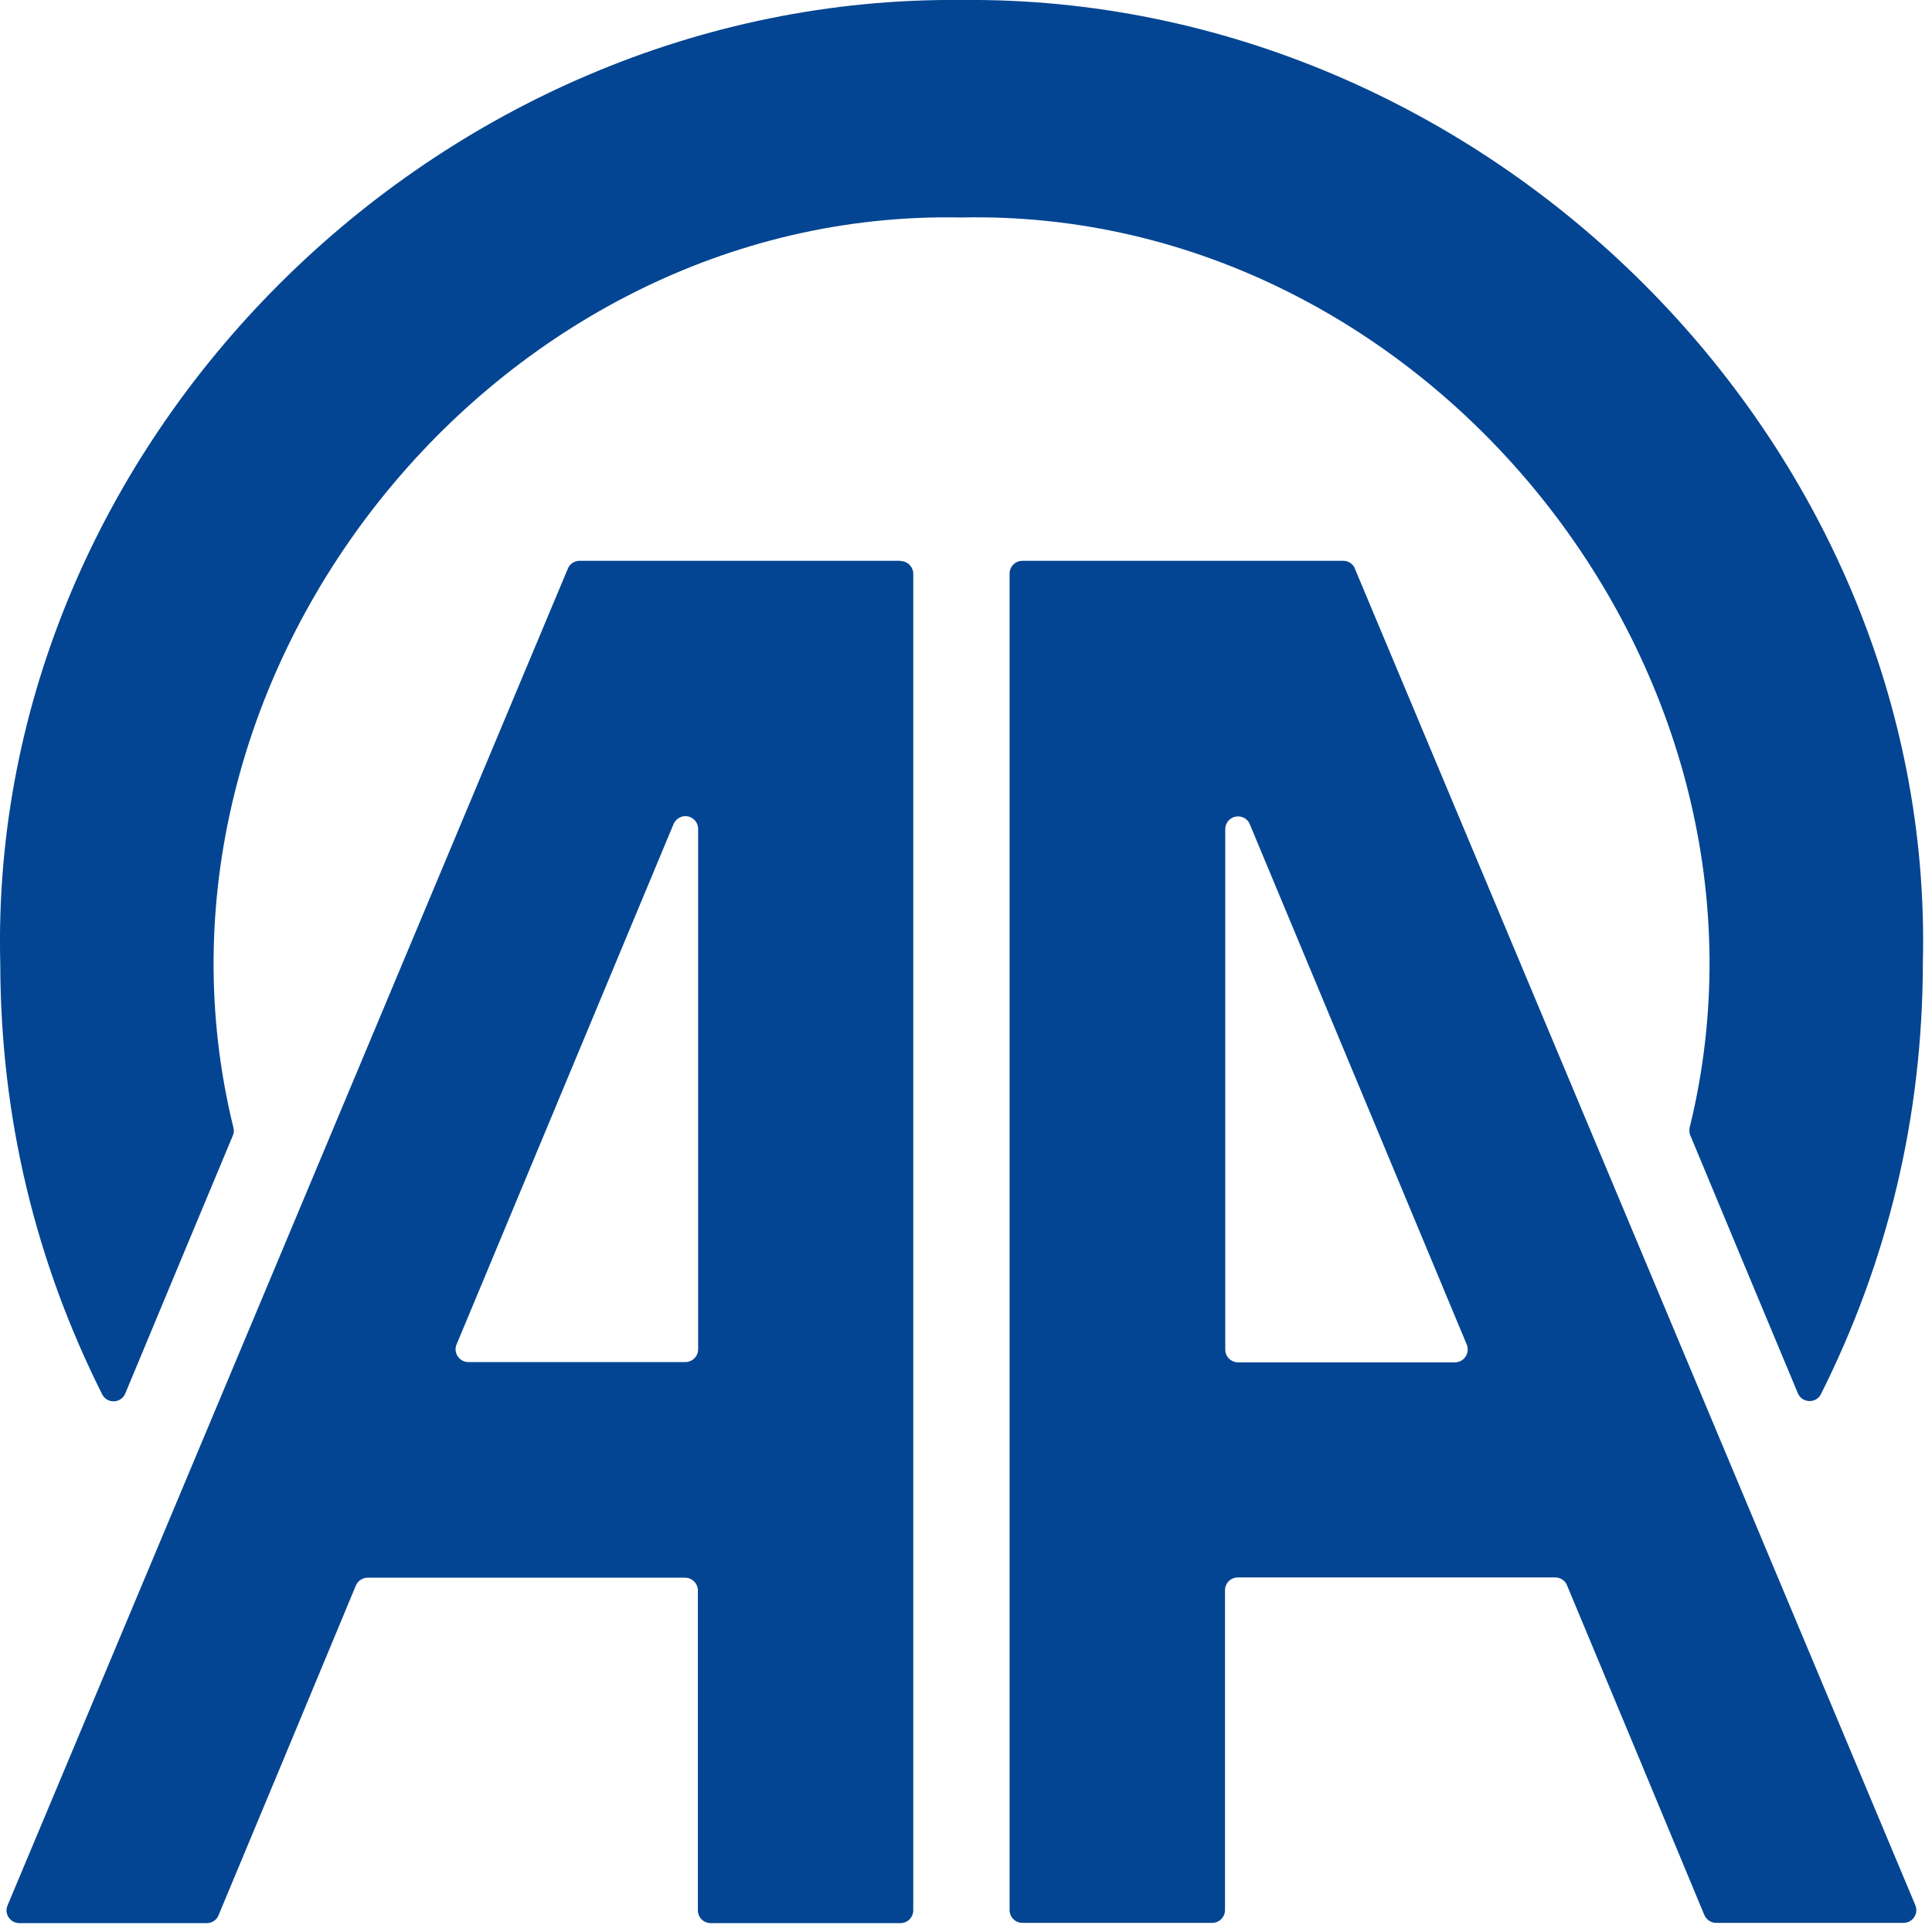
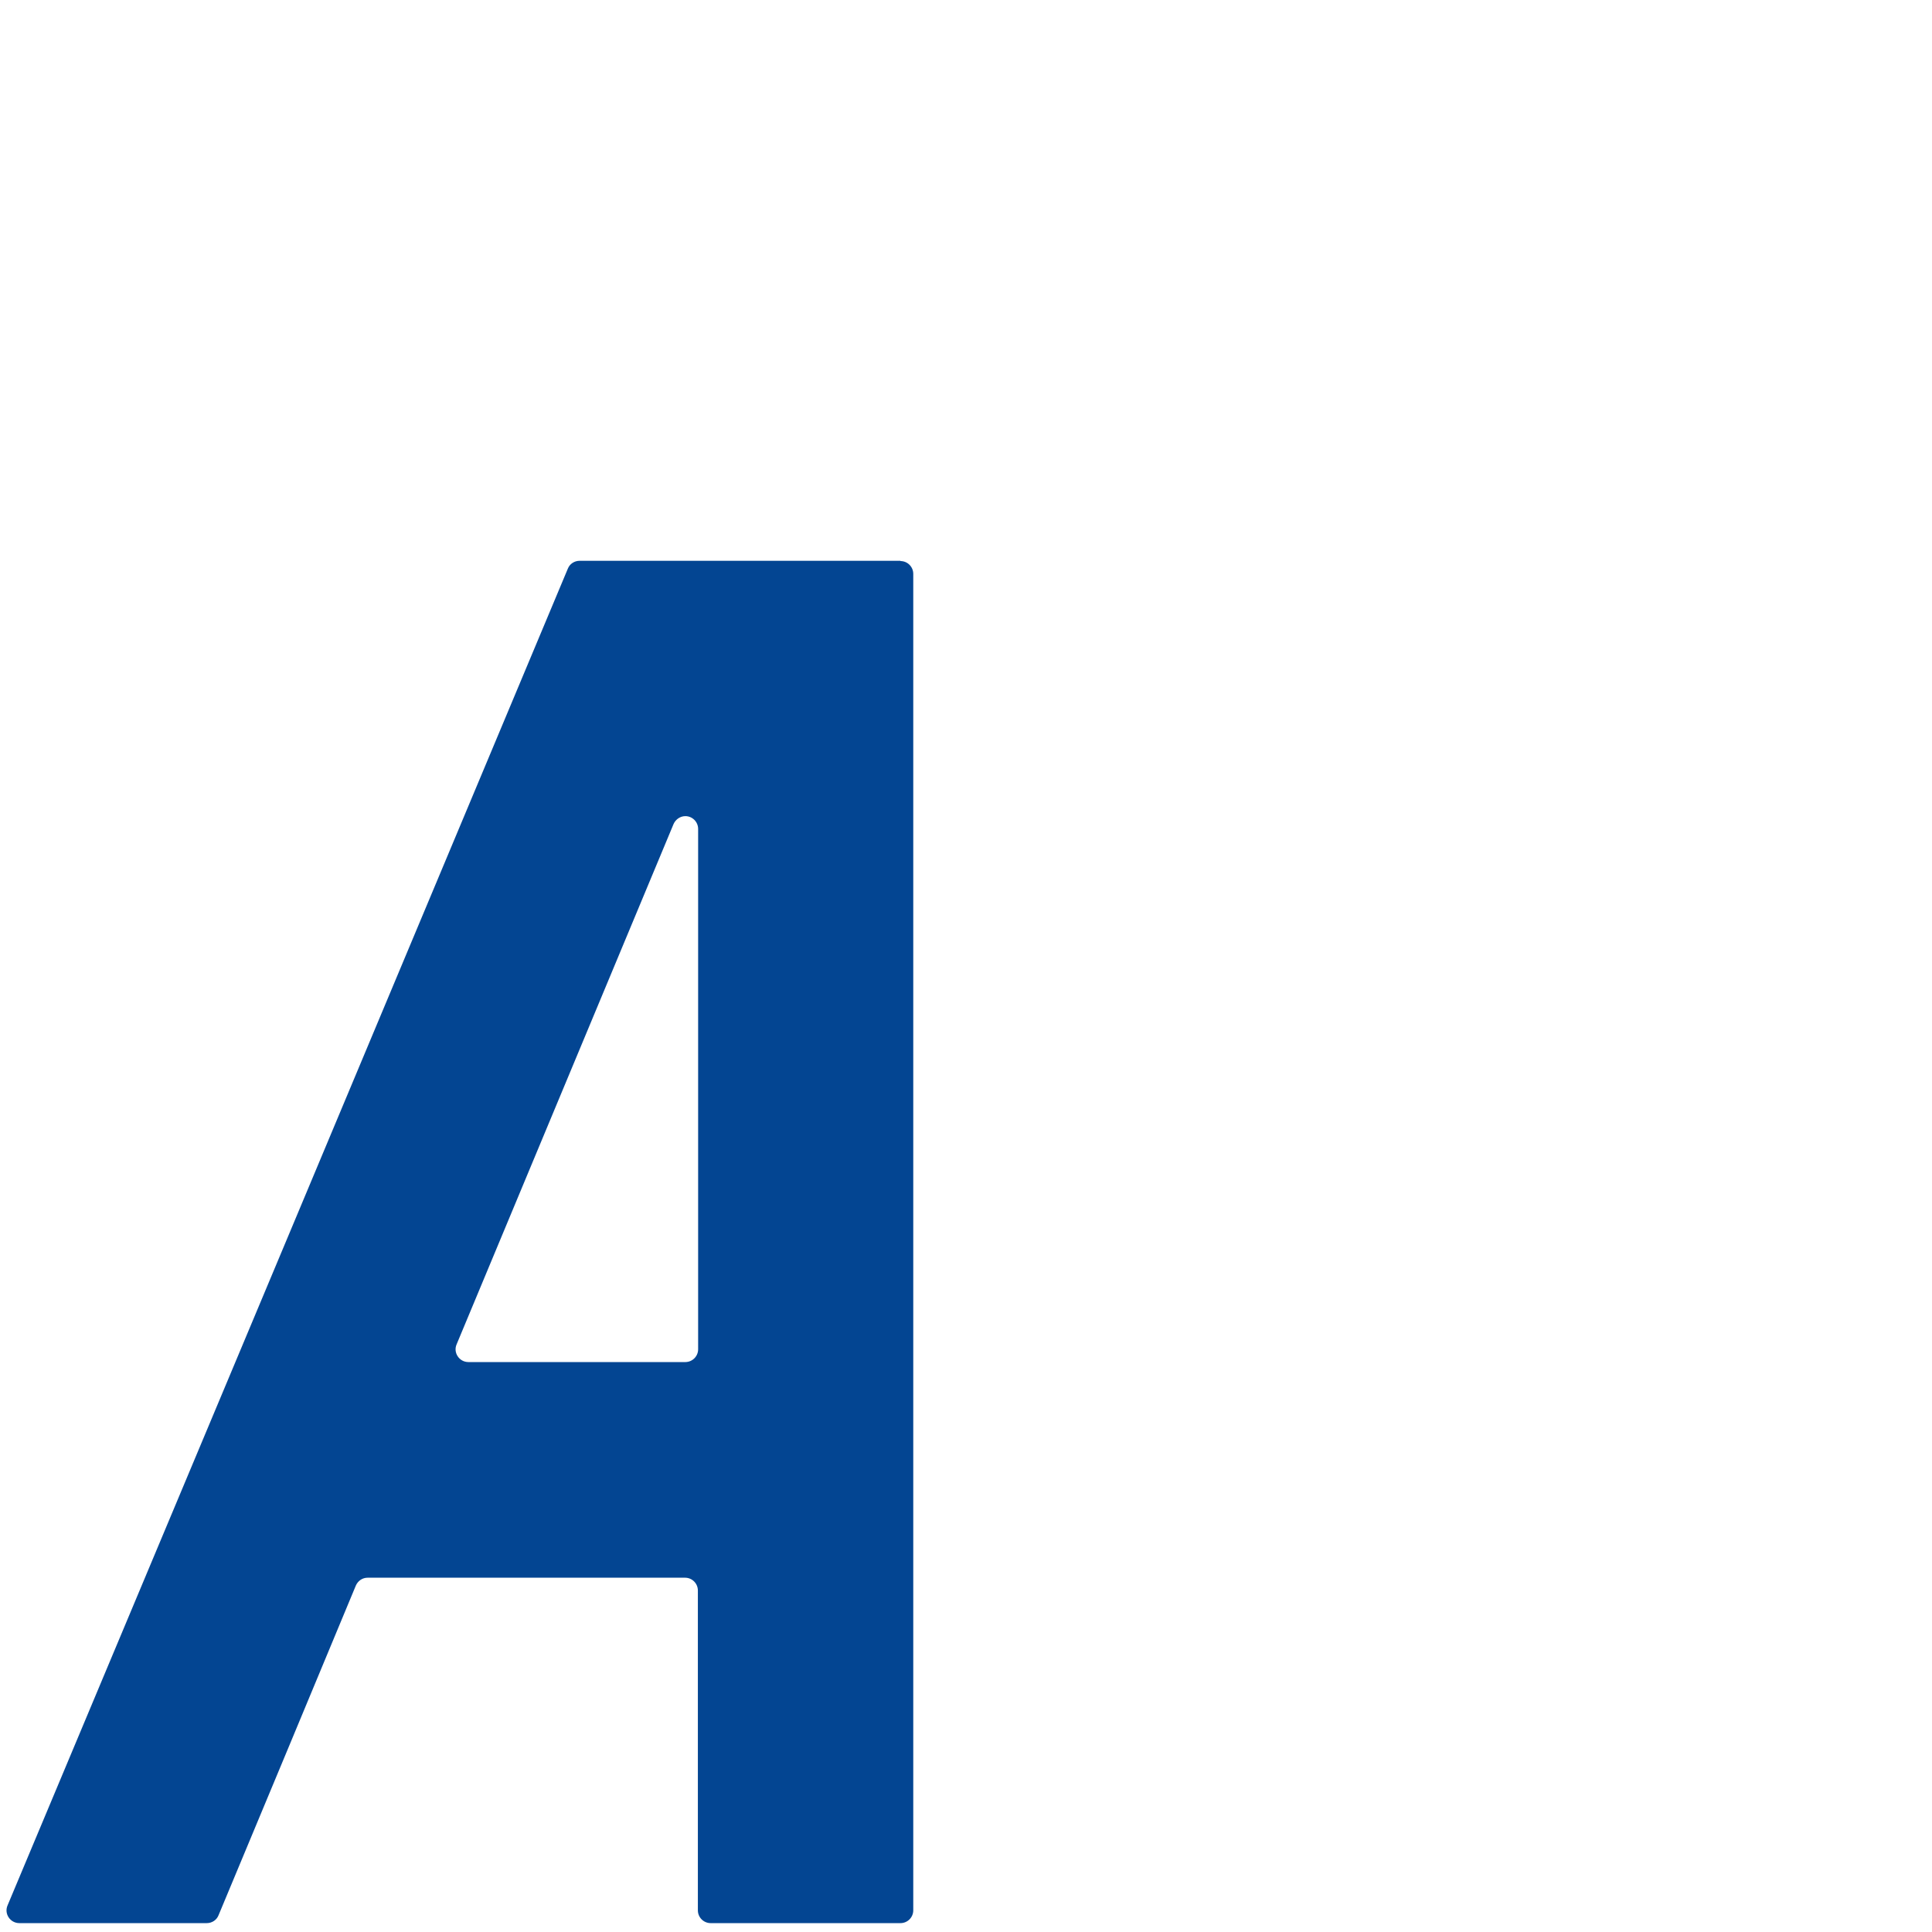
<svg xmlns="http://www.w3.org/2000/svg" width="74" height="74" viewBox="0 0 74 74" fill="none">
  <g clip-path="url(#clip0_3_2)">
-     <path d="M55.73 52.18H47.42C47.15 52.18 46.93 51.96 46.93 51.69V31.76C46.93 31.49 47.15 31.27 47.42 31.27C47.62 31.27 47.8 31.39 47.87 31.57L56.18 51.5C56.31 51.82 56.08 52.18 55.73 52.18ZM51.9 21.78C51.82 21.6 51.65 21.48 51.45 21.48H39.16C38.89 21.48 38.67 21.7 38.67 21.97V73.16C38.67 73.43 38.89 73.65 39.16 73.65H46.43C46.7 73.65 46.92 73.43 46.92 73.16V60.91C46.92 60.64 47.14 60.42 47.41 60.42H59.57C59.77 60.42 59.95 60.54 60.02 60.72C61.14 63.4 64.13 70.58 65.28 73.35C65.36 73.53 65.53 73.65 65.73 73.65H72.91C73.26 73.65 73.5 73.29 73.36 72.97C66.65 56.97 58.59 37.75 51.89 21.77" fill="#034592" />
-     <path d="M36.83 -5.99539e-07C16.77 -0.2 -0.49 16.88 0.01 36.9C0.02 42.85 1.38 48.35 3.91 53.4C4.1 53.78 4.64 53.76 4.8 53.37C5.84 50.87 8.27 45.04 8.92 43.49C8.96 43.39 8.97 43.29 8.94 43.19C4.68 25.86 18.94 7.96 36.82 8.33H36.84C54.72 7.95 68.98 25.85 64.72 43.18C64.7 43.28 64.7 43.39 64.74 43.48C65.39 45.04 67.81 50.86 68.86 53.36C69.02 53.75 69.57 53.77 69.75 53.39C72.28 48.34 73.64 42.84 73.65 36.89C74.15 16.88 56.89 -0.2 36.83 -5.99539e-07Z" fill="#034592" />
    <path d="M26.74 51.68C26.74 51.95 26.52 52.17 26.25 52.17H17.94C17.59 52.17 17.35 51.81 17.49 51.49L25.8 31.56C25.88 31.38 26.06 31.26 26.25 31.26C26.52 31.26 26.74 31.48 26.74 31.75V51.68ZM34.49 21.48H22.2C22 21.48 21.82 21.6 21.75 21.78C15.06 37.76 7 56.98 0.29 72.98C0.15 73.3 0.39 73.66 0.74 73.66H7.92C8.12 73.66 8.3 73.54 8.37 73.36C9.53 70.58 12.52 63.41 13.63 60.73C13.71 60.55 13.88 60.43 14.08 60.43H26.24C26.51 60.43 26.73 60.65 26.73 60.92V73.17C26.73 73.44 26.95 73.66 27.22 73.66H34.49C34.76 73.66 34.98 73.44 34.98 73.17V21.98C34.98 21.71 34.76 21.49 34.49 21.49" fill="#034592" />
  </g>
  <defs>
    <clipPath id="clip0_3_2">
      <rect width="73.66" height="73.66" fill="white" />
    </clipPath>
  </defs>
</svg>